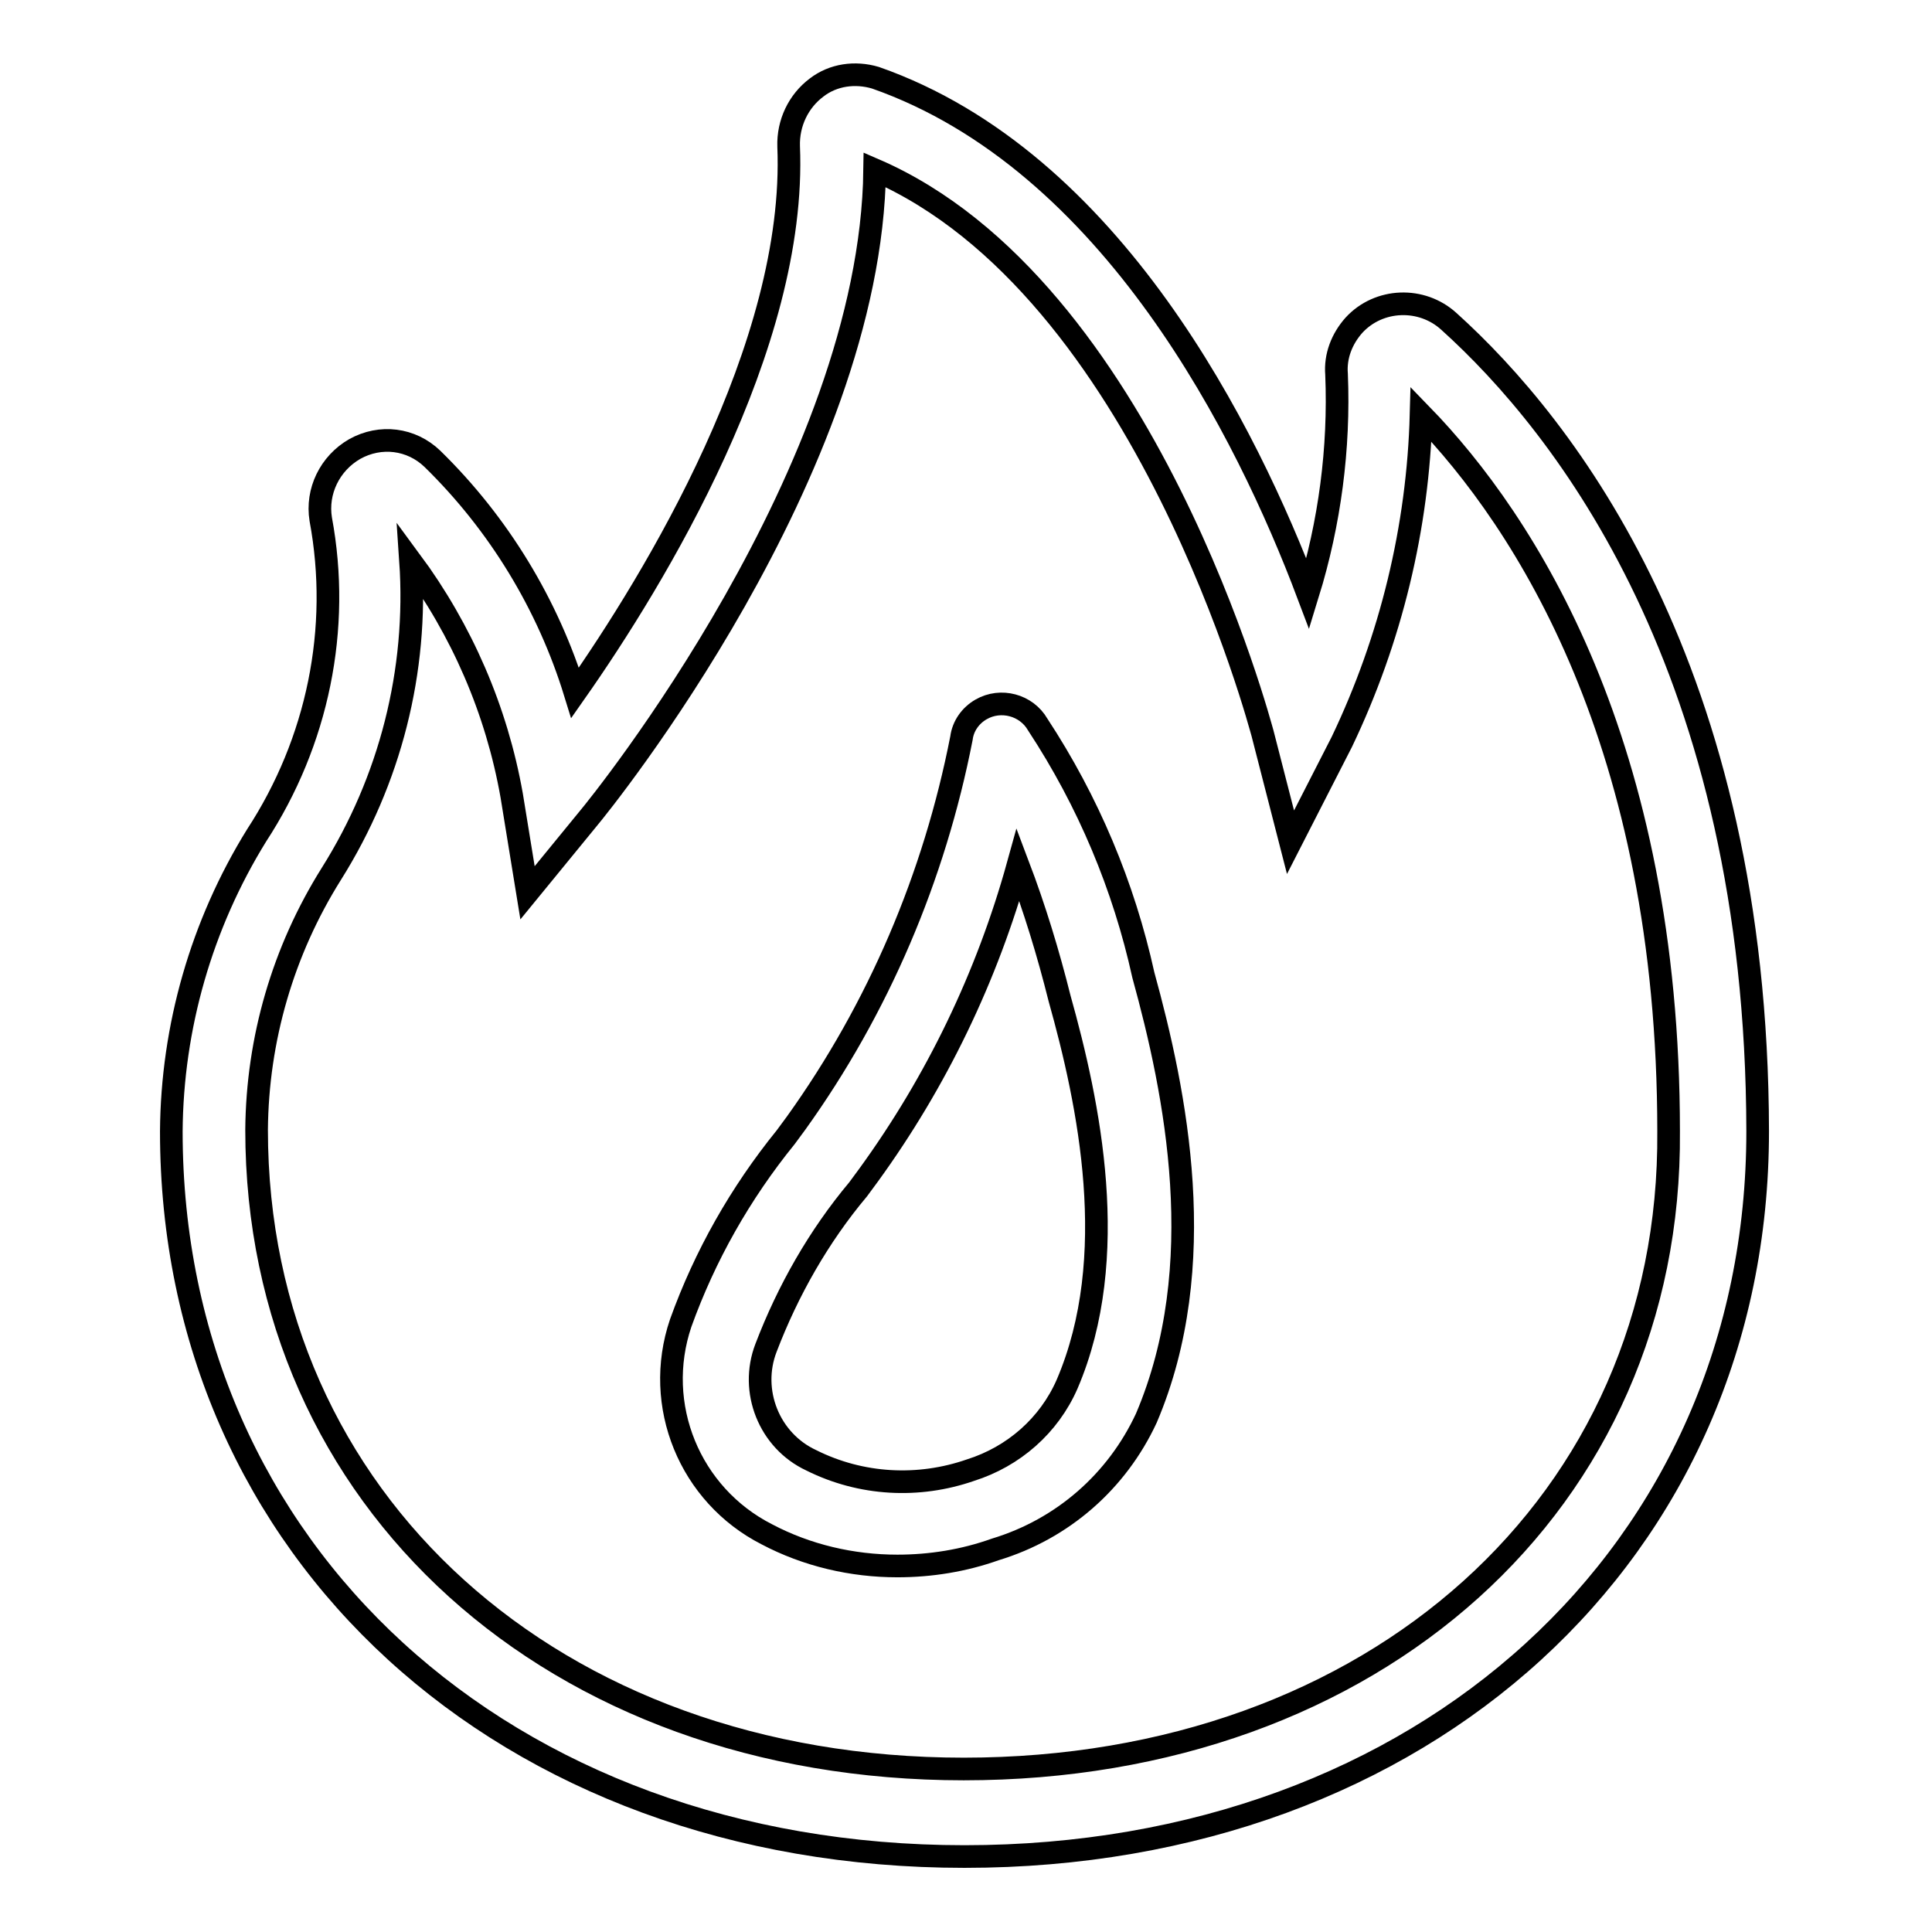
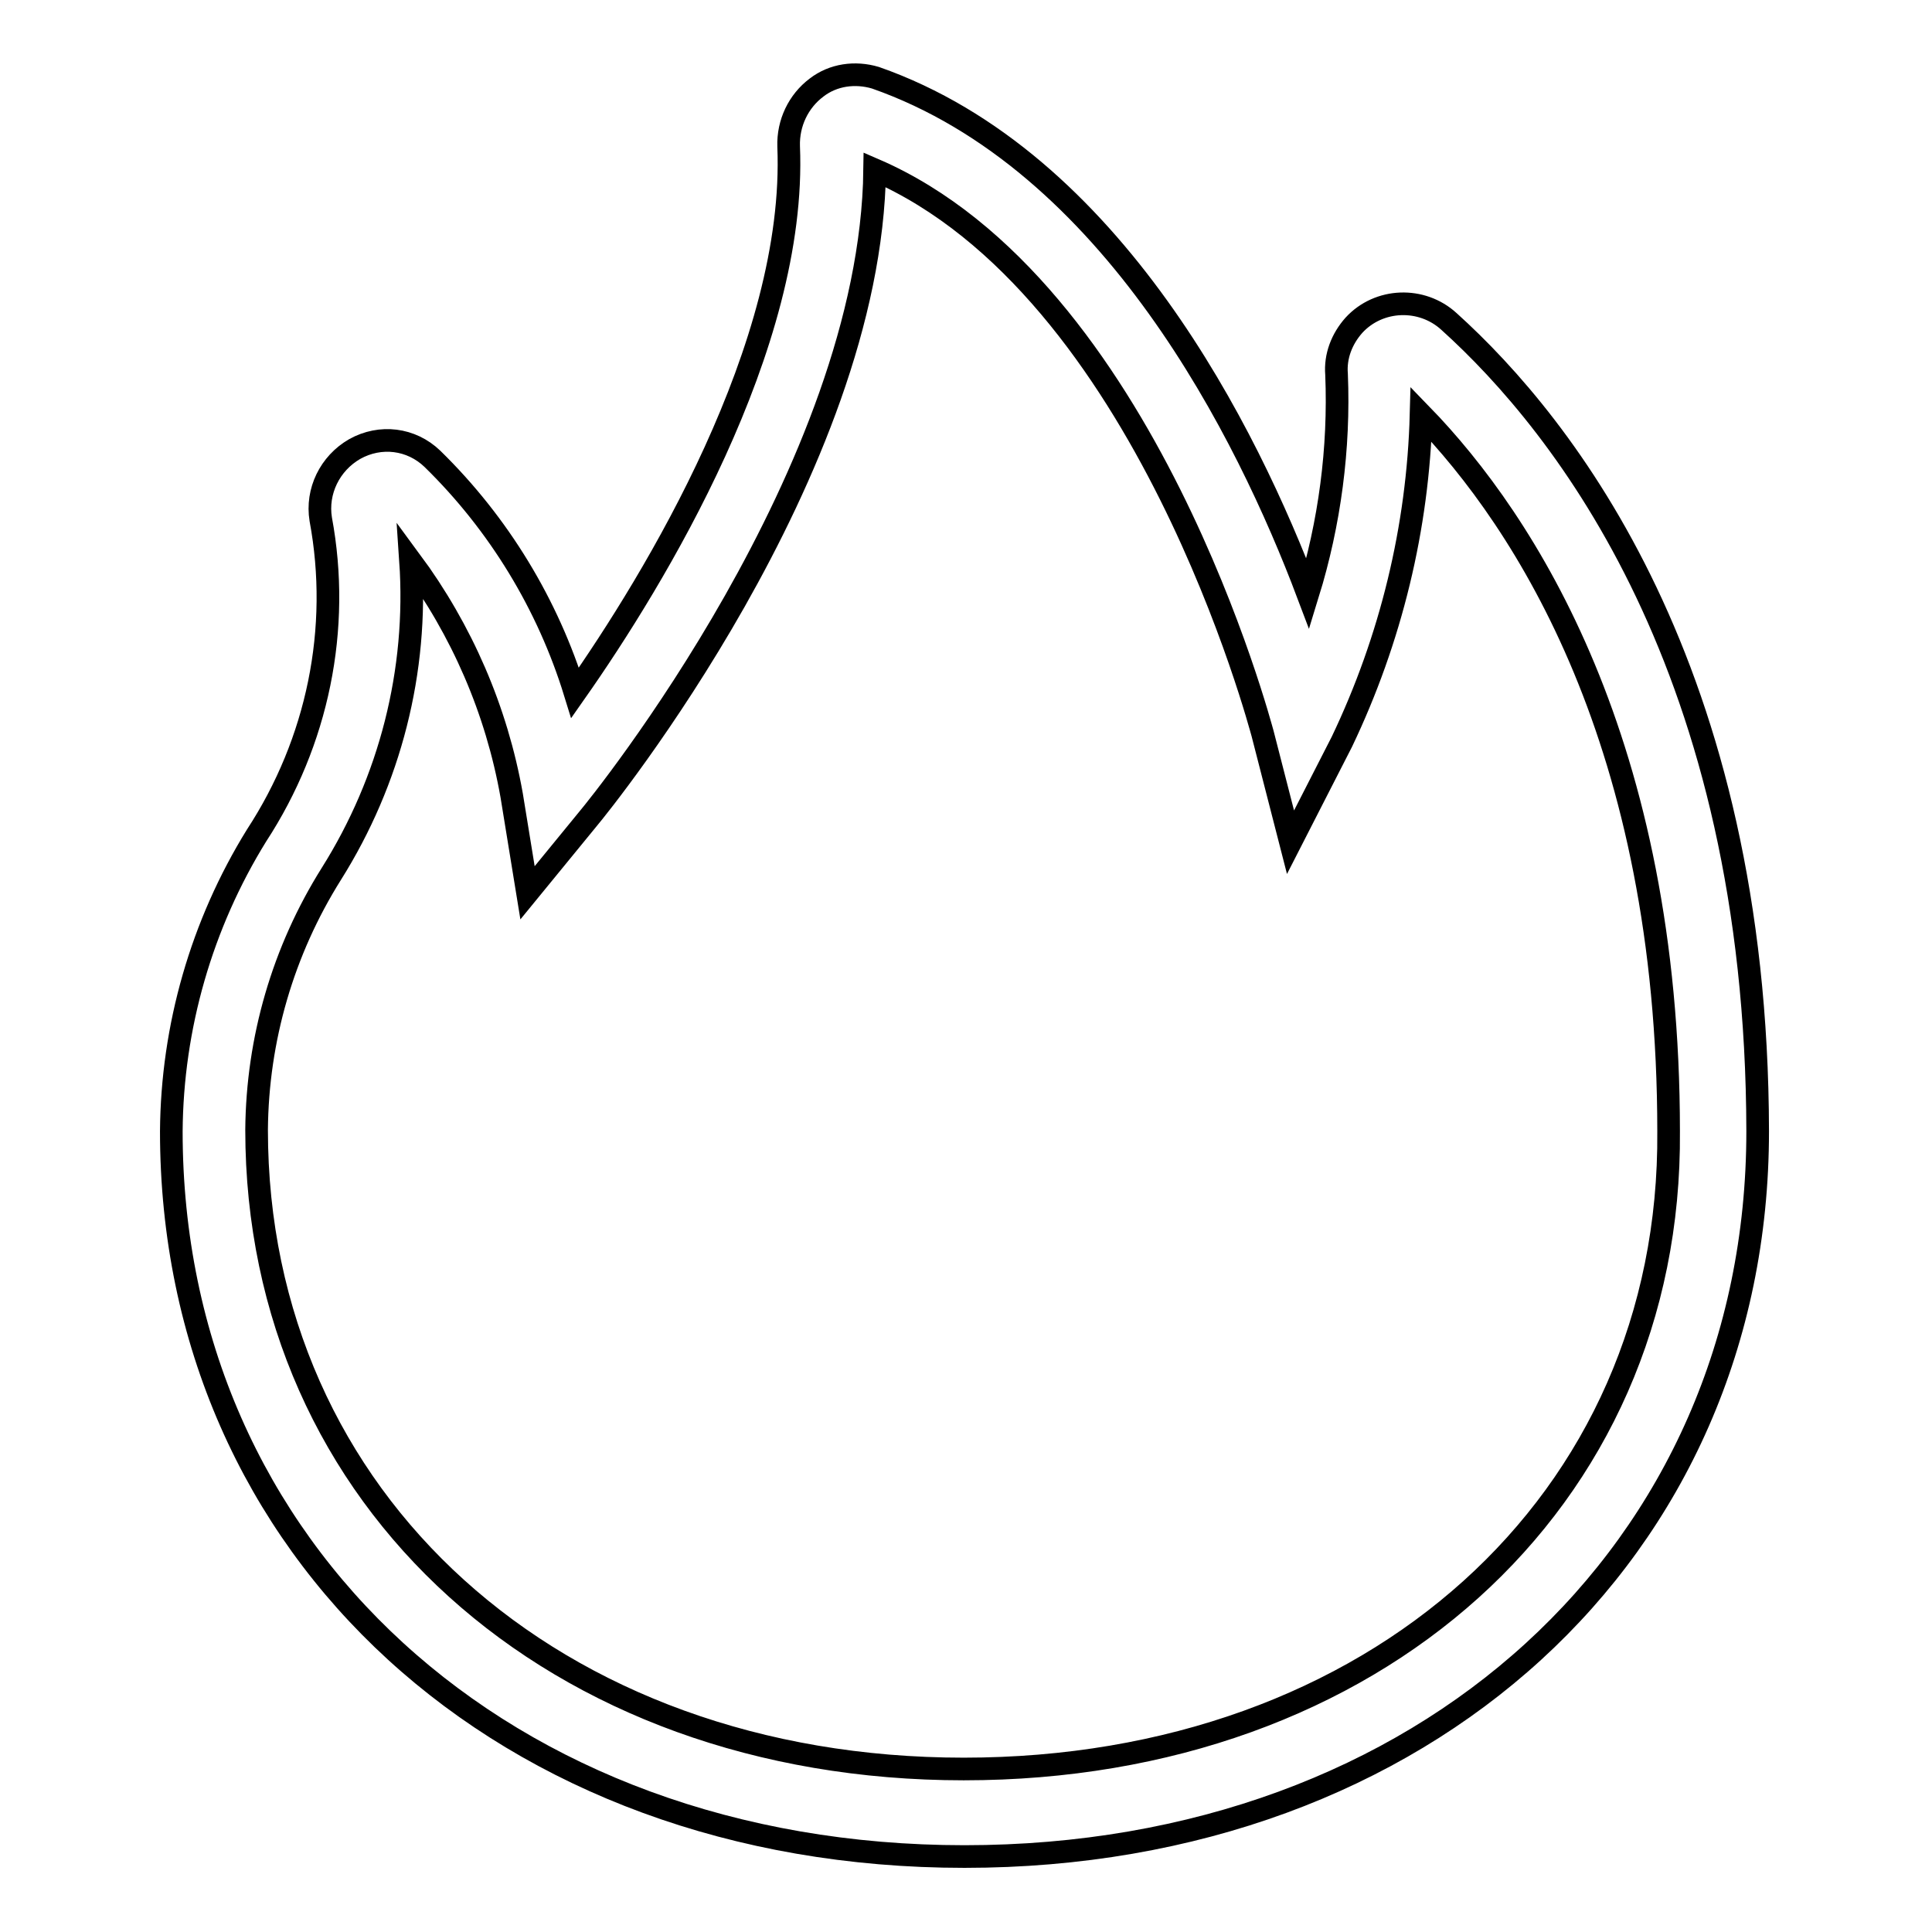
<svg xmlns="http://www.w3.org/2000/svg" version="1.1" x="0px" y="0px" viewBox="0 0 256 256" enable-background="new 0 0 256 256" xml:space="preserve">
  <g>
    <path stroke-width="3" fill-opacity="0" stroke="#000000" d="M192,42.6c-3.6-3.3-9.3-3.1-12.6,0.5c-1.6,1.8-2.5,4.1-2.3,6.5c0.4,9.8-0.9,19.7-3.8,29.1 c-8-21.2-25.9-57.4-57.3-68.4c-2.7-0.8-5.6-0.4-7.8,1.3c-2.4,1.8-3.8,4.7-3.7,7.8c1.1,26.4-17.7,57.3-28.3,72.4 c-3.6-11.7-10.1-22.4-18.9-31c-2.8-2.7-6.9-3.2-10.3-1.3c-3.3,1.9-5.1,5.6-4.5,9.3c2.7,14.5-0.4,29.5-8.5,41.9 c-7.3,11.8-11.2,25.4-11.3,39.2c0,55.6,44.2,96.1,105.1,96.1s105.1-40.4,105.1-96.1C232.8,88.7,207.3,56.4,192,42.6L192,42.6z  M127.7,234.4c-54.3,0-93.7-35.6-93.7-84.7c0.1-12,3.5-23.7,9.9-33.9c7.8-12.4,11.5-26.9,10.5-41.5c6.8,9.2,11.4,19.8,13.4,31.1 l2.1,12.9l8.1-9.9c1.6-1.9,37.4-46.1,37.9-85.9c36,15.6,51.2,74.1,51.4,74.7l3.7,14.4l6.8-13.3c6.5-13.6,10.1-28.4,10.5-43.4 c13.9,14.3,32.8,43.7,32.8,95C221.5,199.1,182,234.4,127.7,234.4z" />
-     <path stroke-width="3" fill-opacity="0" stroke="#000000" d="M137.5,96c-1.5-2.6-4.9-3.5-7.5-2c-1.4,0.8-2.4,2.2-2.6,3.8c-3.6,18.4-11,35.8-21.9,51l-1.4,1.9 c-6,7.4-10.7,15.7-13.9,24.6c-3.7,10.9,1.2,22.8,11.4,28c5.3,2.8,11.3,4.2,17.3,4.2c4.4,0,8.8-0.7,13-2.2c8.9-2.7,16.1-9,20-17.4 c8.6-20.2,3.9-43.1-0.4-58.7C148.9,117.4,144.2,106.2,137.5,96L137.5,96z M141.4,183.4c-2.4,5.5-7.1,9.6-12.8,11.4 c-6.9,2.4-14.5,2-21.1-1.3c-5.6-2.6-8.2-9.2-6-14.9c2.9-7.6,7-14.8,12.2-21l1.4-1.9c9-12.4,15.7-26.3,19.8-41.1 c2.2,5.8,4,11.7,5.5,17.7C144.3,146.2,148.6,166.6,141.4,183.4L141.4,183.4z" />
  </g>
</svg>